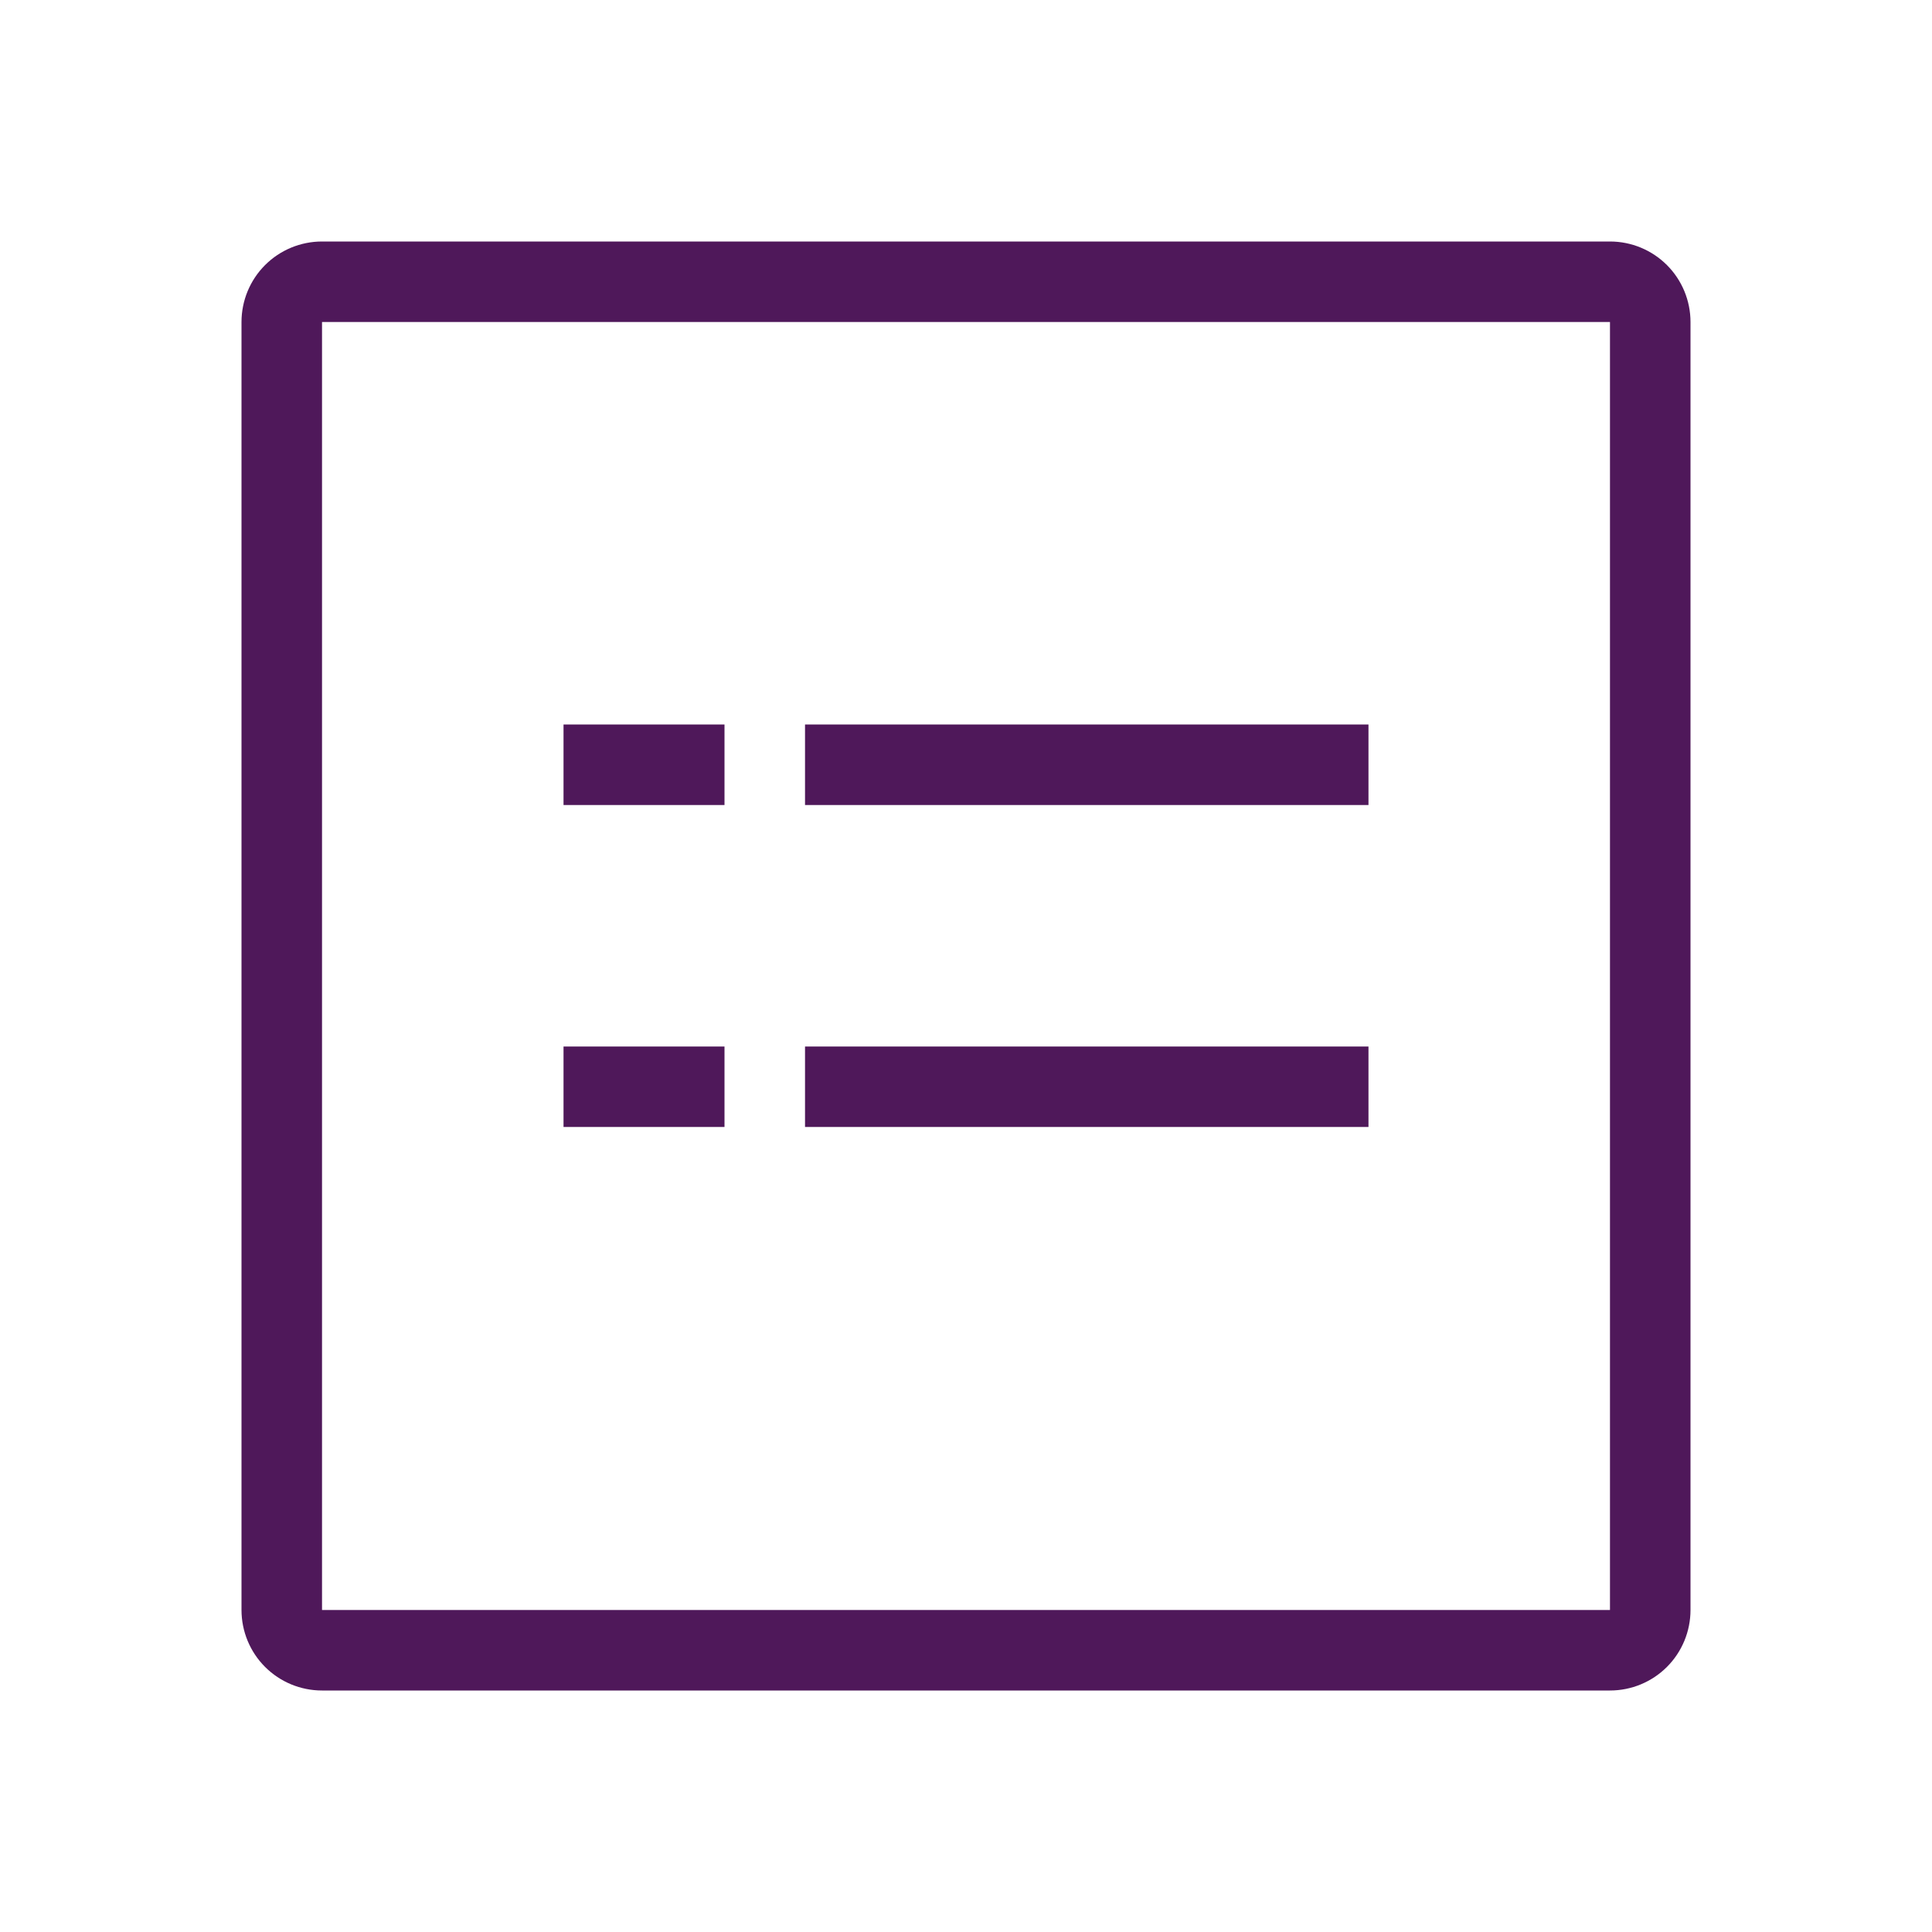
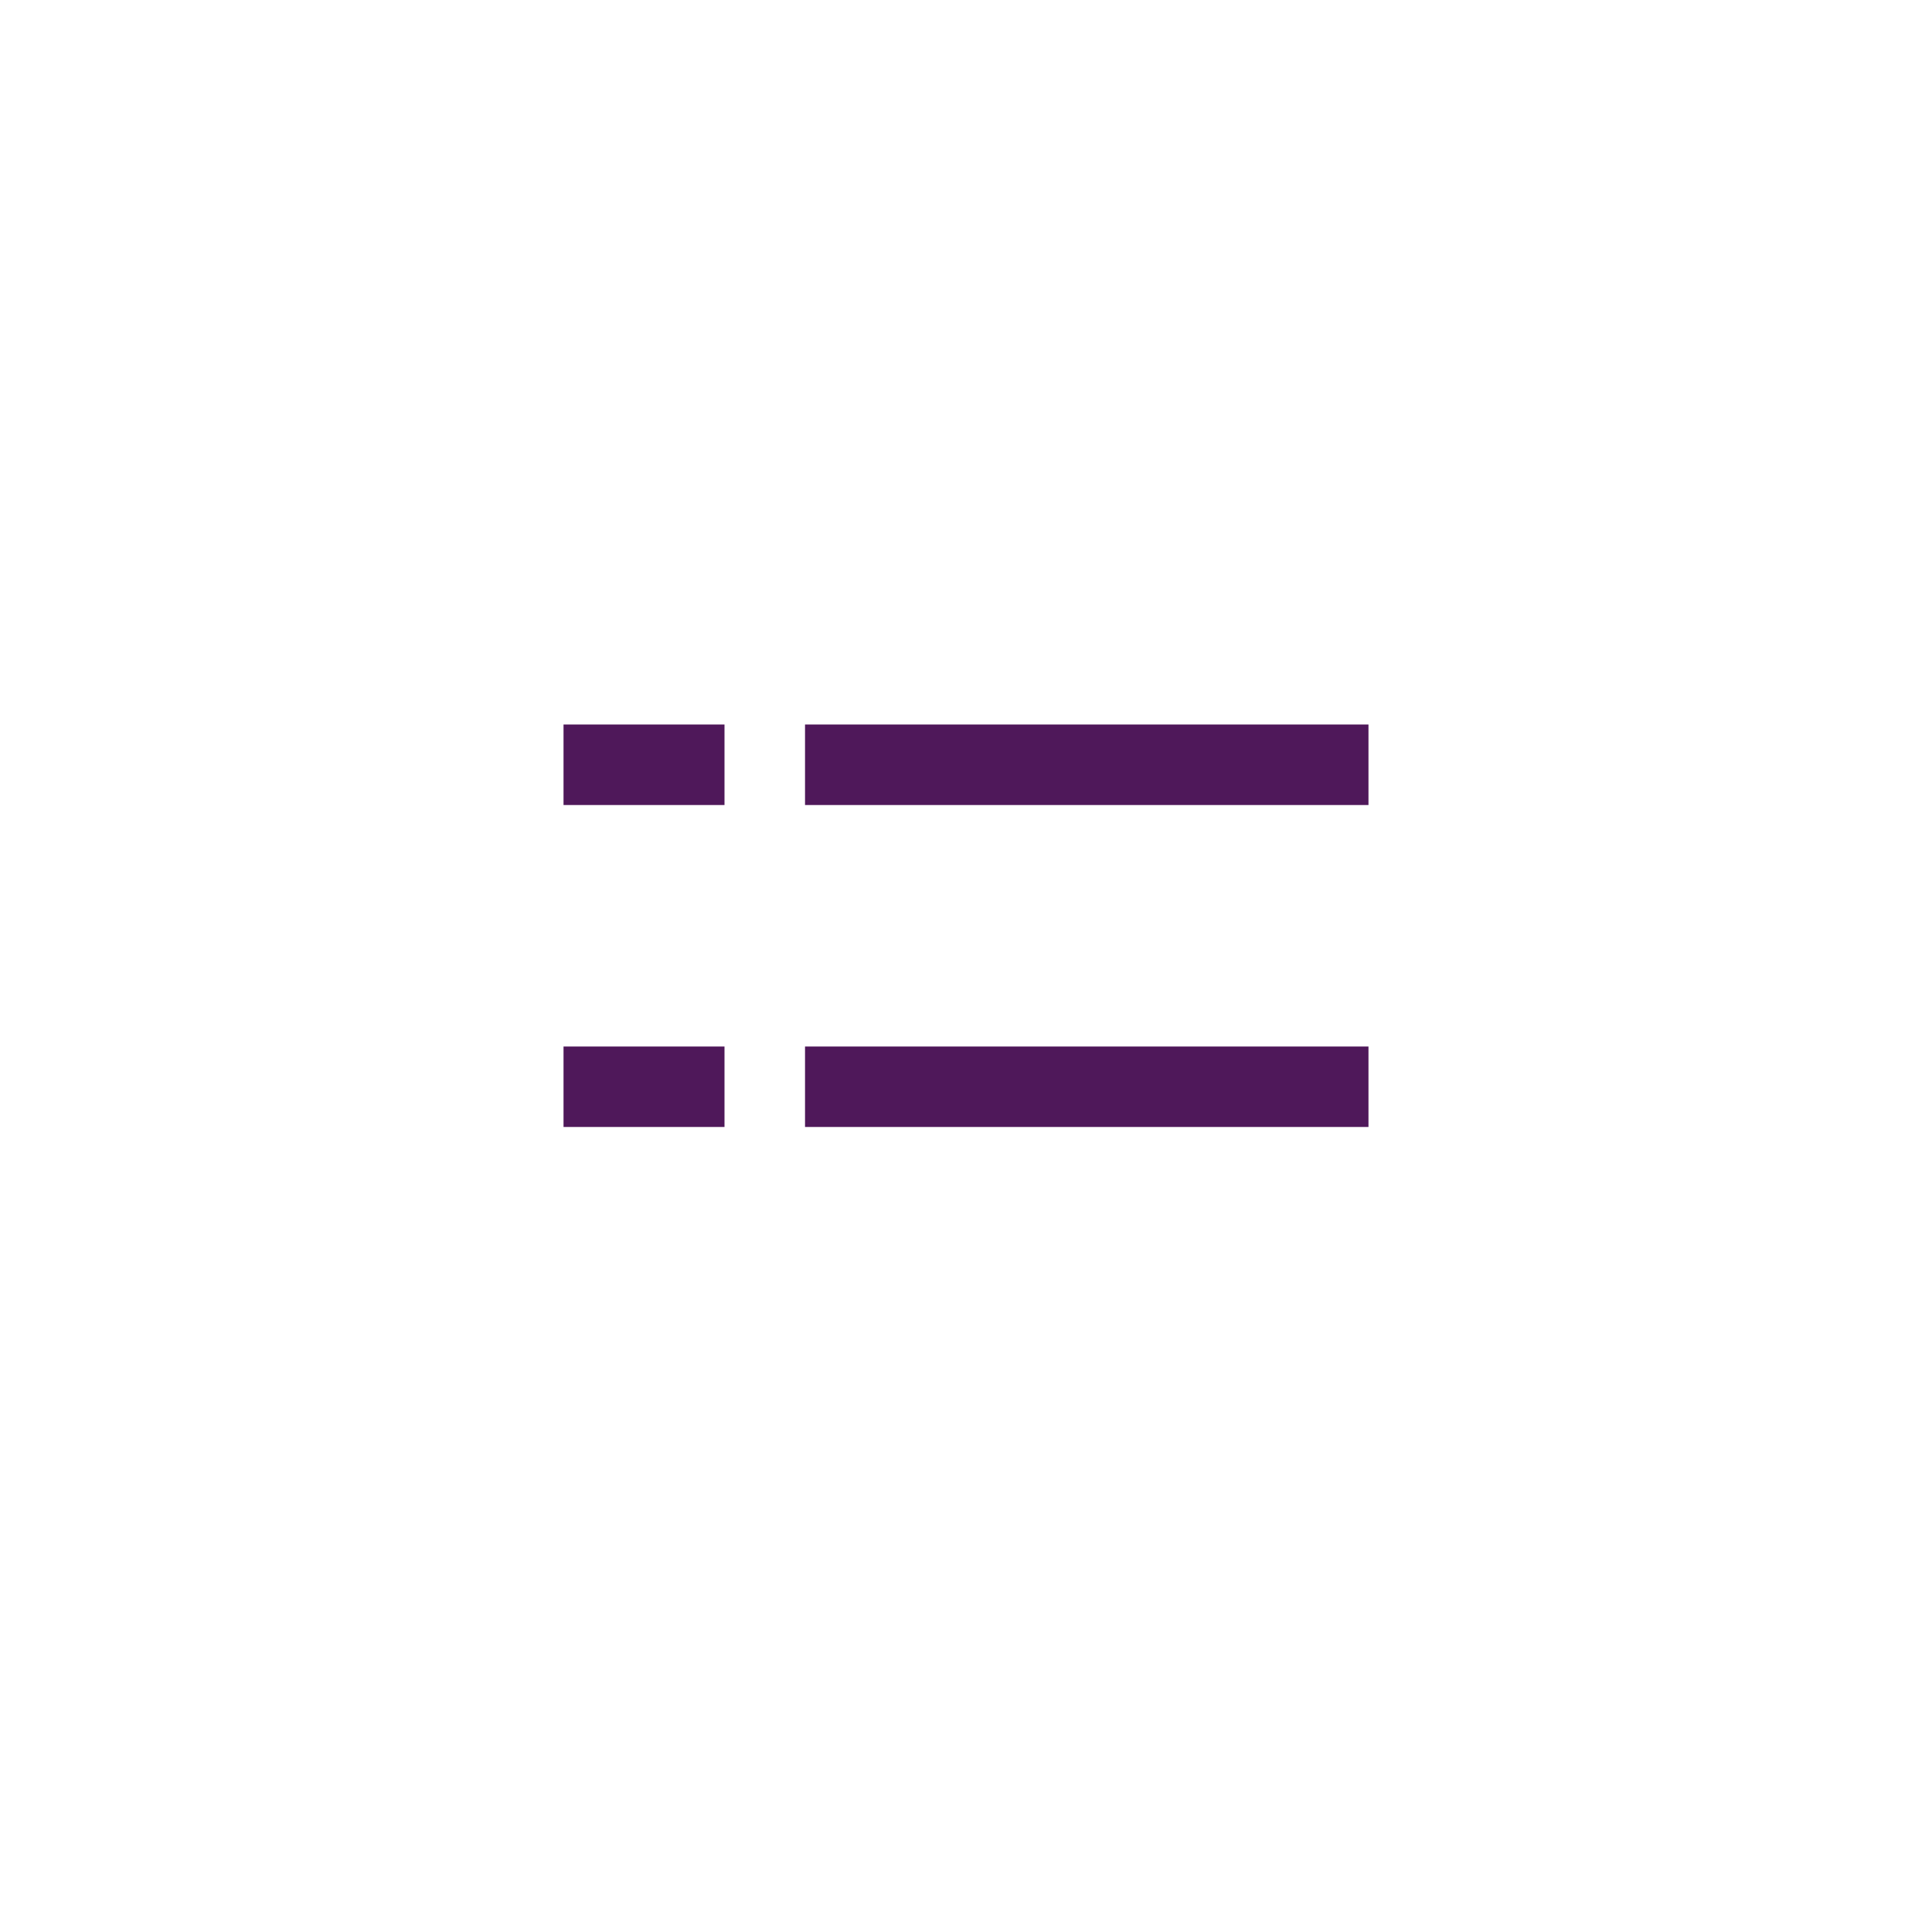
<svg xmlns="http://www.w3.org/2000/svg" width="25" height="25" viewBox="0 0 25 25" fill="none">
  <g clip-path="url(#clip0_115_975)">
-     <path d="M4.167 4.167V20.833H20.833V4.167H4.167ZM4.167 3.125H20.833C21.11 3.125 21.375 3.235 21.57 3.43C21.765 3.625 21.875 3.89 21.875 4.167V20.833C21.875 21.11 21.765 21.375 21.57 21.57C21.375 21.765 21.11 21.875 20.833 21.875H4.167C3.89 21.875 3.625 21.765 3.43 21.57C3.235 21.375 3.125 21.11 3.125 20.833V4.167C3.125 3.89 3.235 3.625 3.43 3.43C3.625 3.235 3.89 3.125 4.167 3.125Z" fill="#4F185A" />
    <path d="M10.417 9.375H17.708V10.417H10.417V9.375ZM7.292 9.375H9.375V10.417H7.292V9.375ZM10.417 13.542H17.708V14.583H10.417V13.542ZM7.292 13.542H9.375V14.583H7.292V13.542Z" fill="#4F185A" />
  </g>
  <defs>
    <clipPath id="clip0_115_975">
      <rect width="25" height="25" fill="white" />
    </clipPath>
  </defs>
</svg>